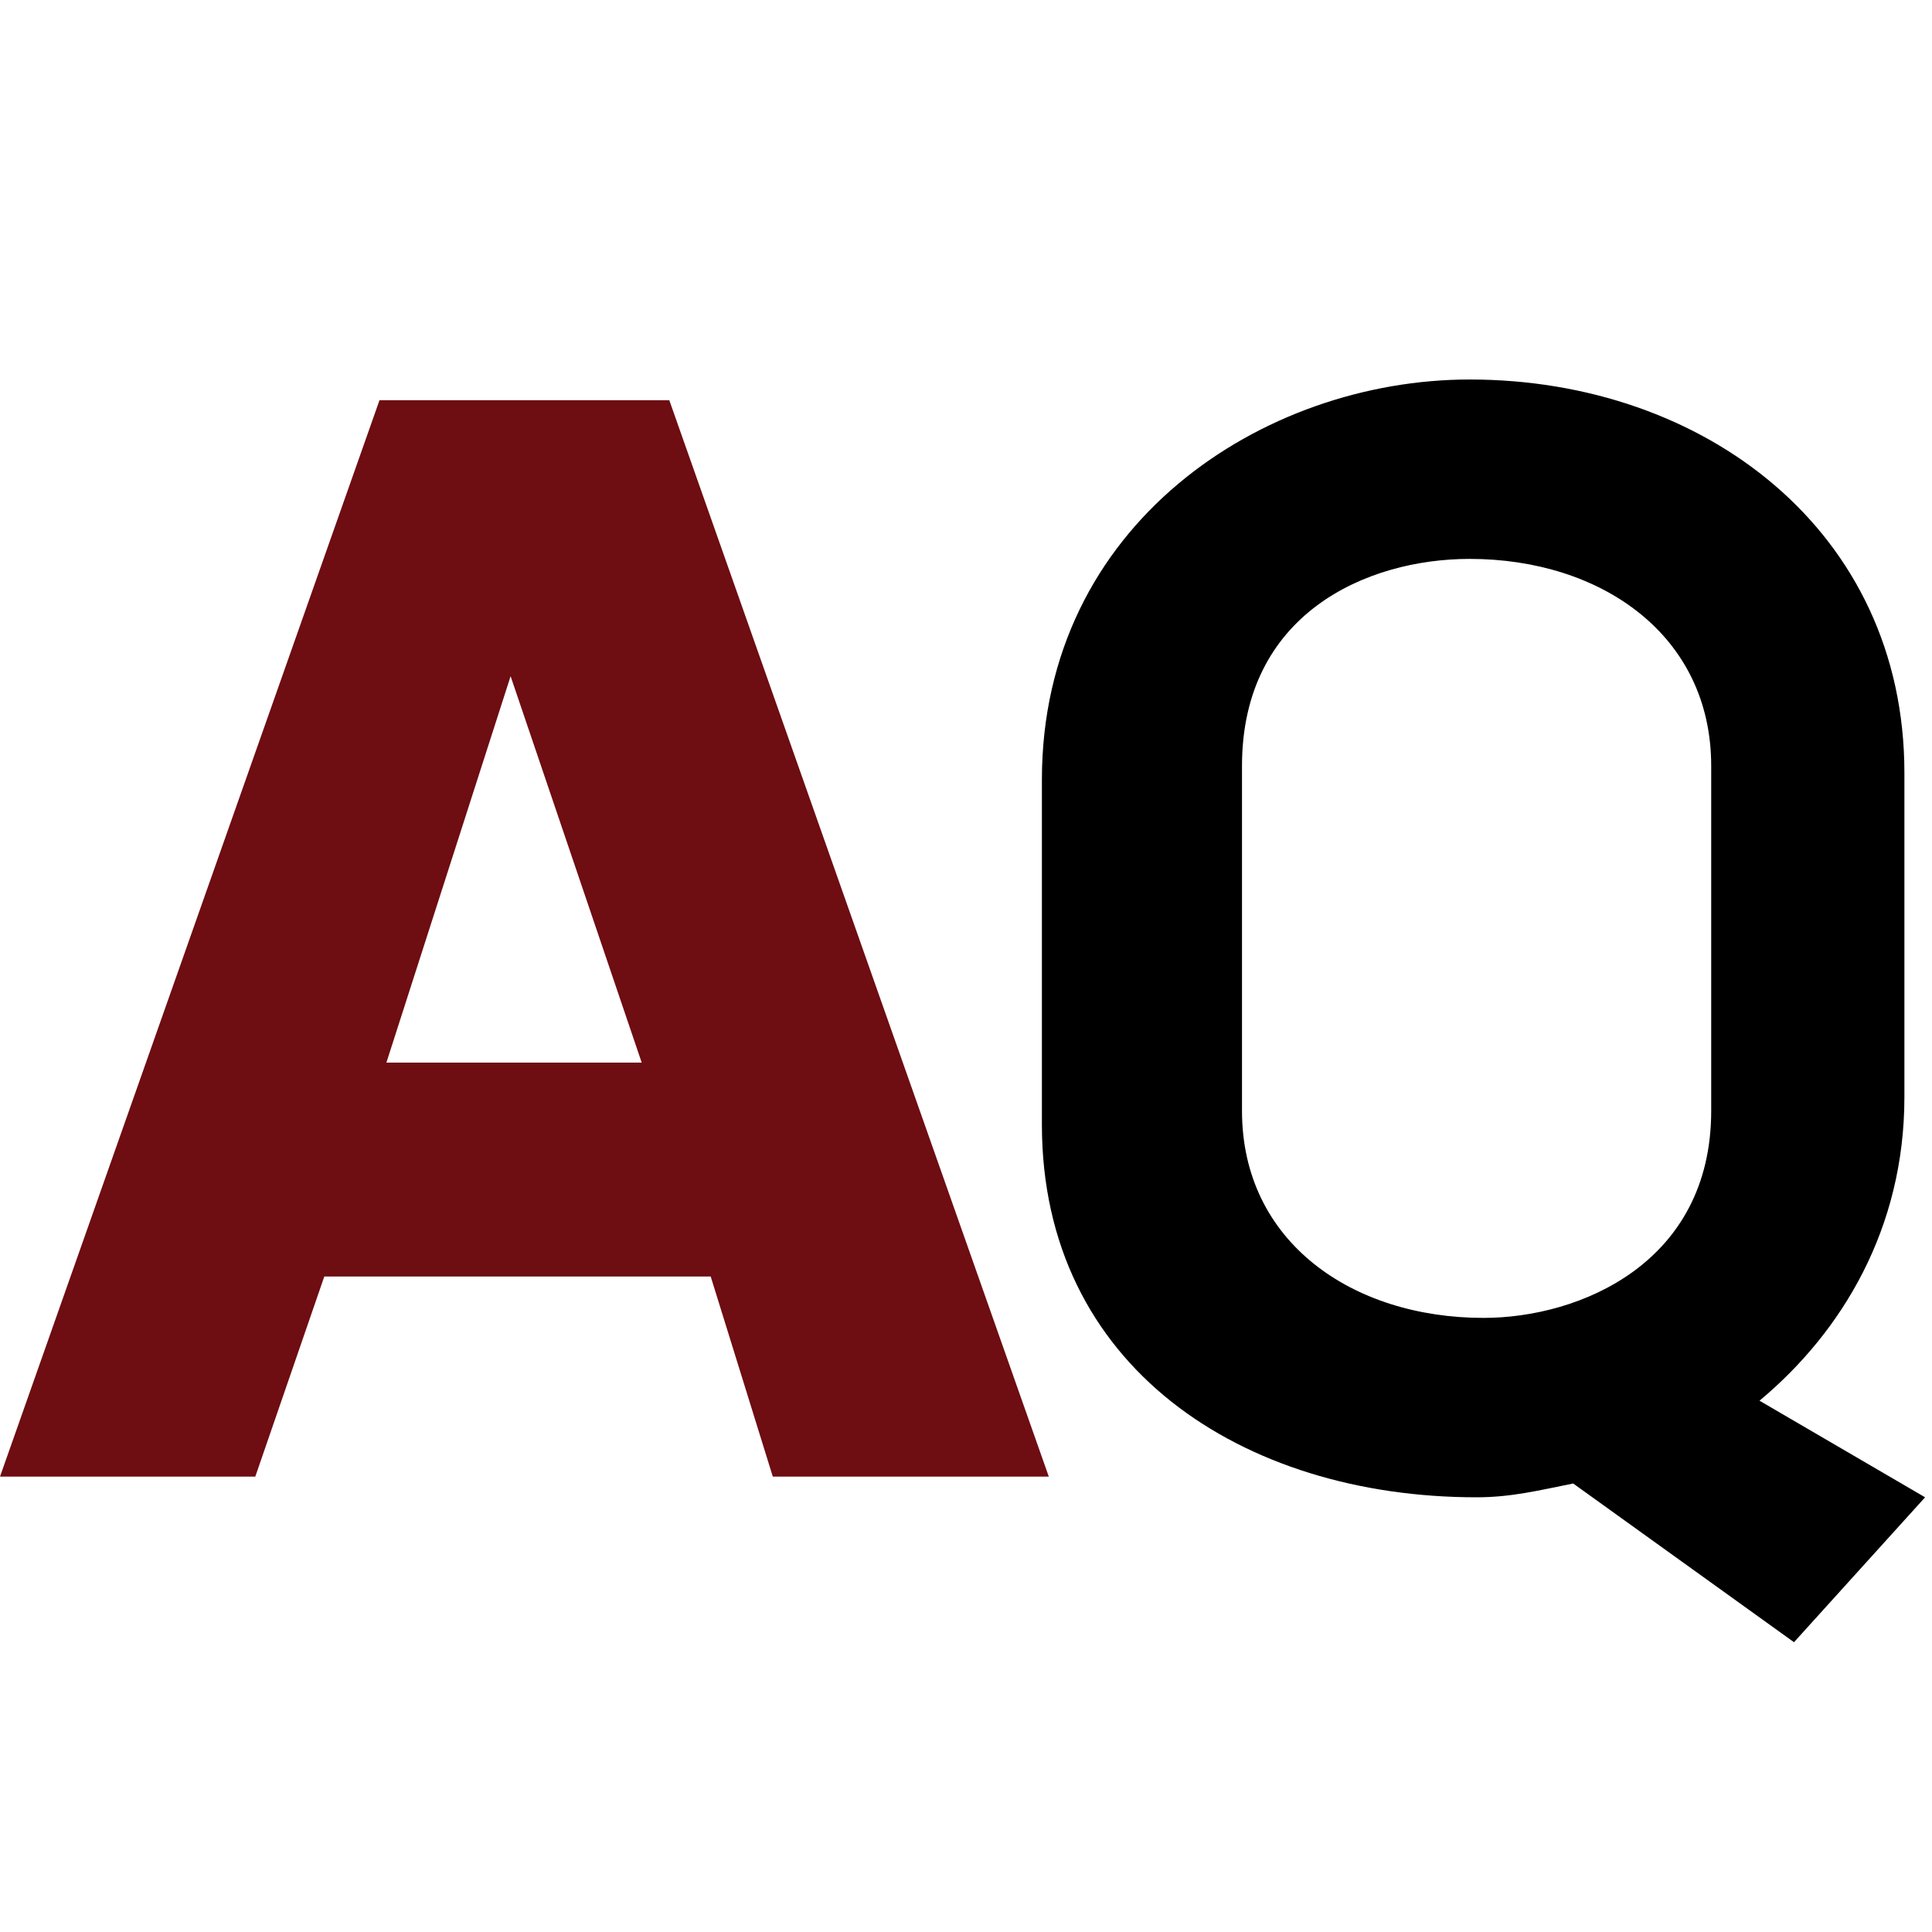
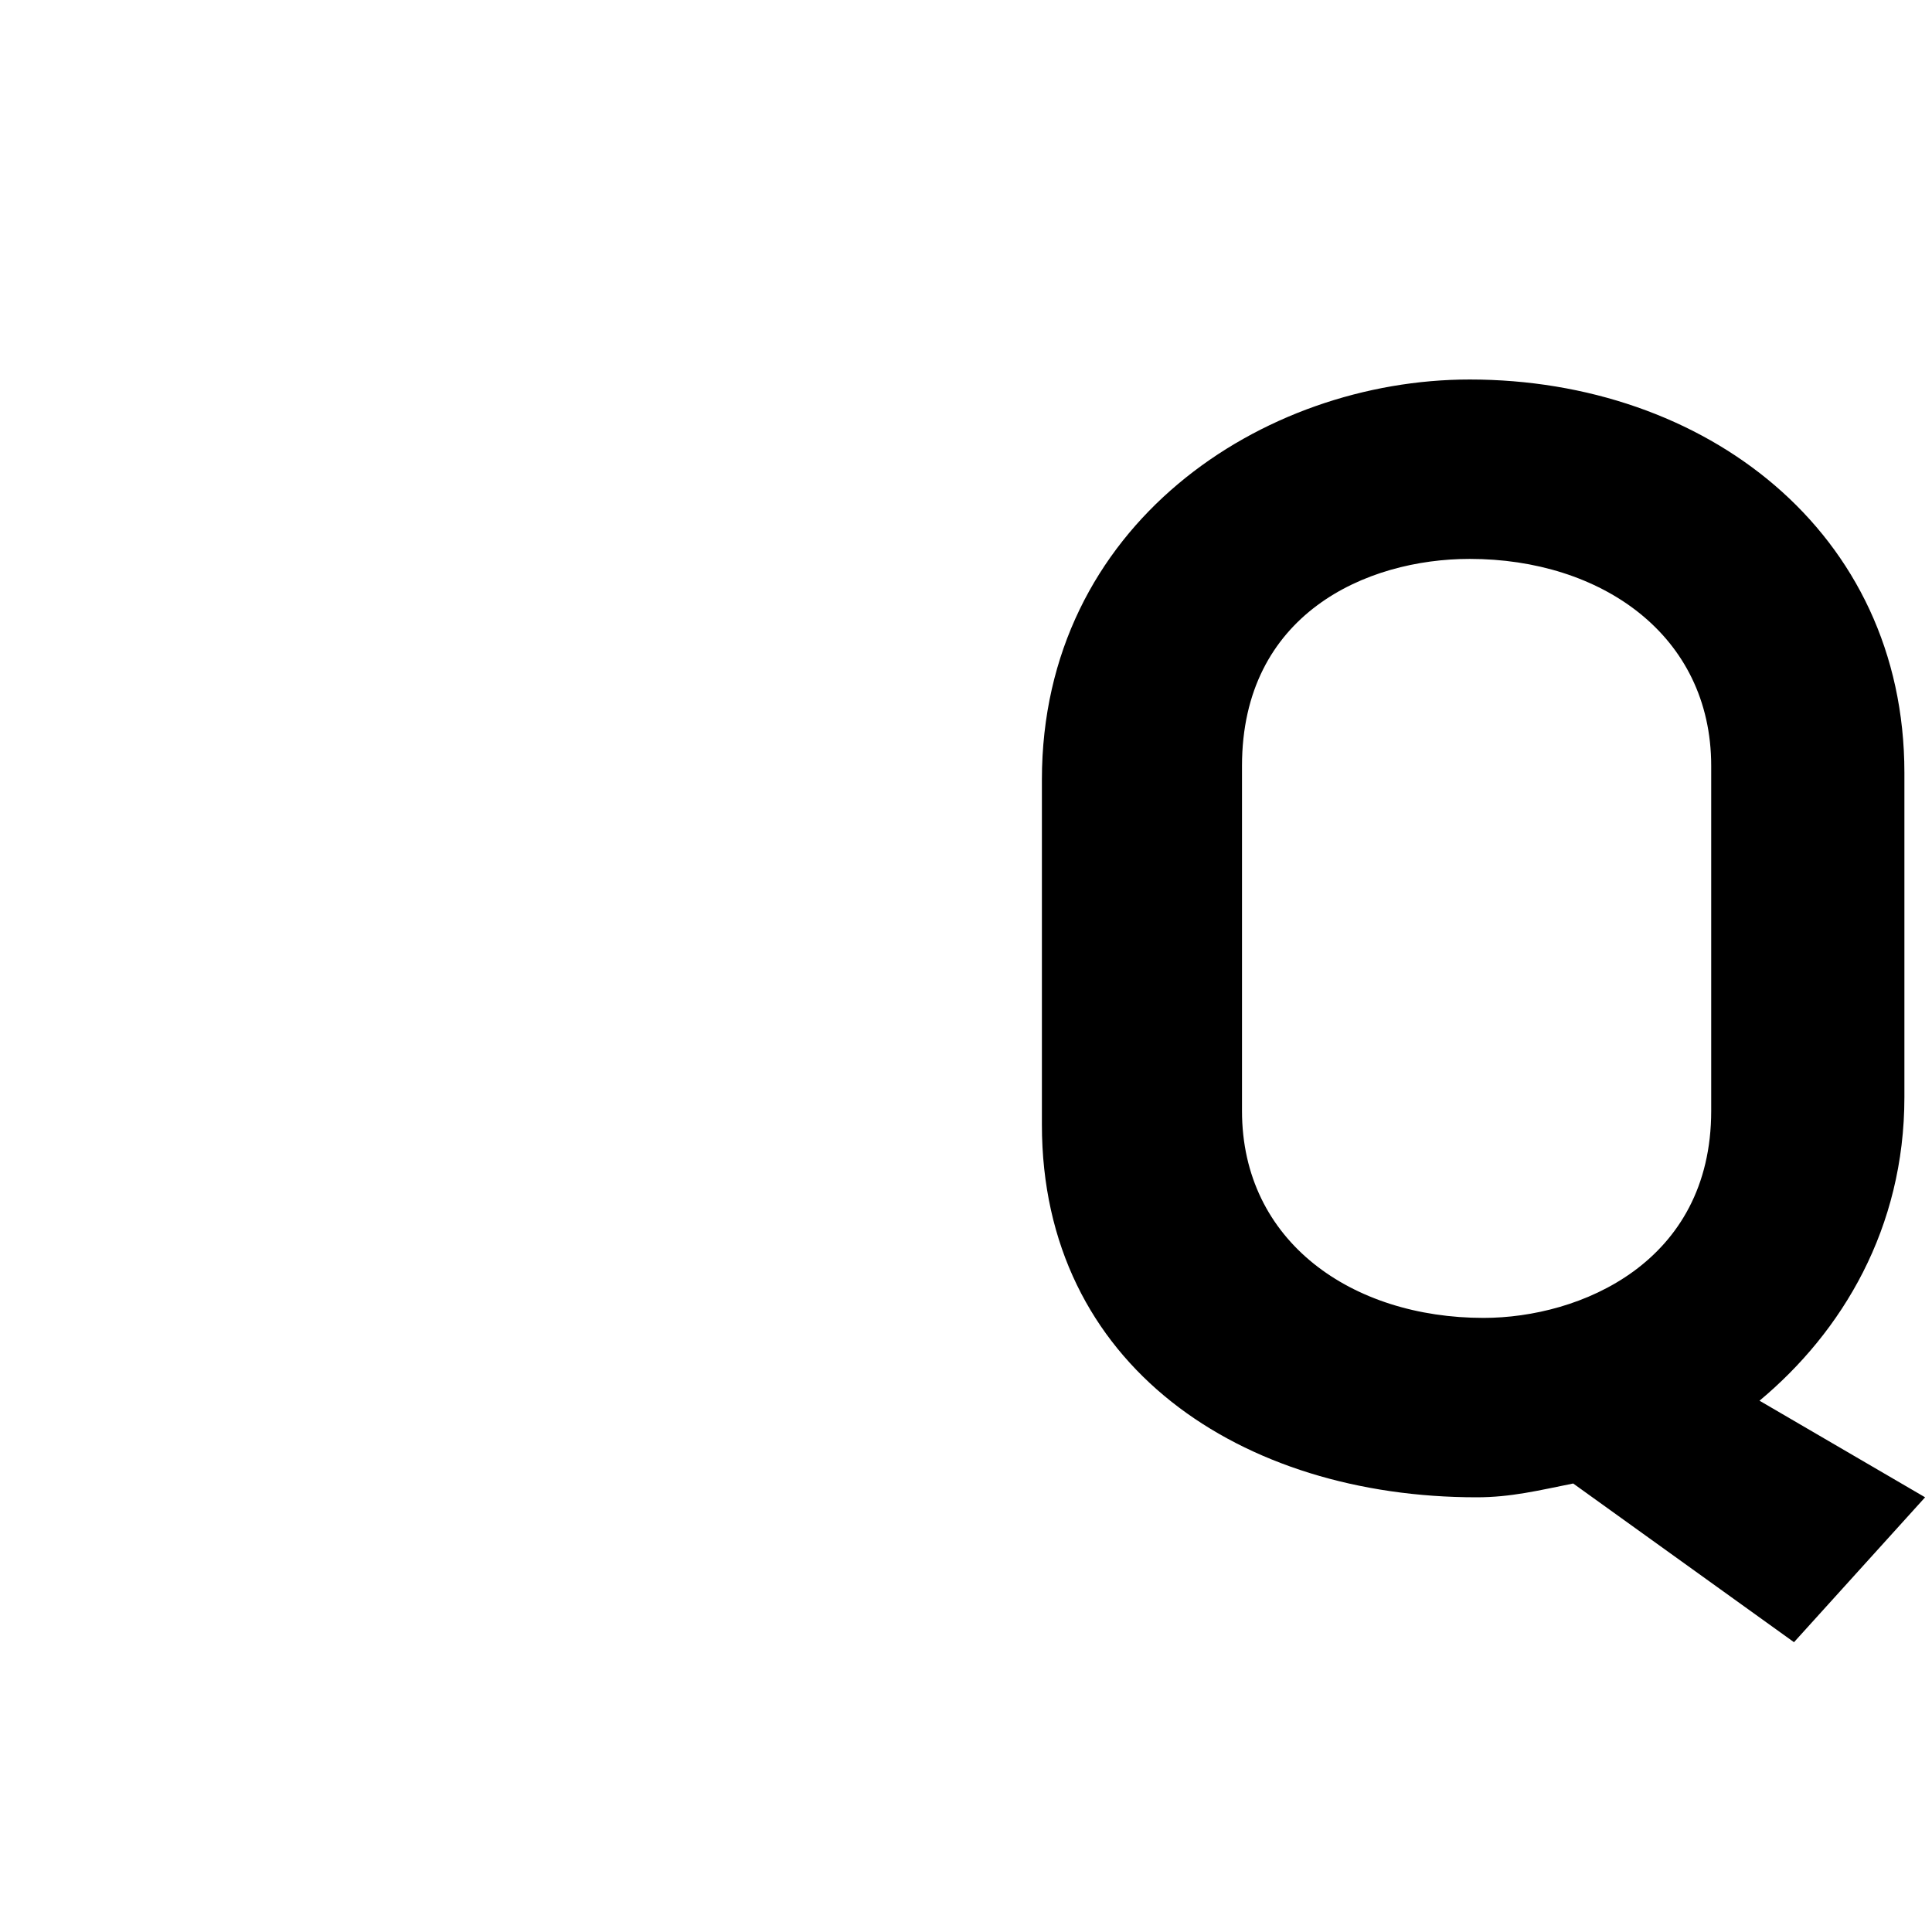
<svg xmlns="http://www.w3.org/2000/svg" version="1.1" id="Layer_1" x="0px" y="0px" viewBox="0 0 28 28" style="enable-background:new 0 0 28 28;" xml:space="preserve">
  <style type="text/css">
	.st0{fill:#6E0D12;}
</style>
-   <path class="st0" d="M7.4,9.8L7.4,9.8l1.9,5.6H5.6L7.4,9.8z M5.5,5.8L0,21.4h3.7l1-2.9h5.6l0.9,2.9h4L9.7,5.8H5.5z" />
  <path d="M22.8,21.5c-0.5,0.1-0.9,0.2-1.4,0.2c-3.4,0-6.3-1.9-6.3-5.4v-5c0-3.7,3.2-5.8,6.2-5.8c3.4,0,6.3,2.2,6.3,5.7v4.7  c0,1.9-0.9,3.4-2.1,4.4l2.4,1.4l-1.9,2.1L22.8,21.5z M24.8,16.1v-5c0-1.9-1.6-3-3.5-3c-1.5,0-3.3,0.8-3.3,3v5c0,1.9,1.6,3,3.5,3  C22.9,19.1,24.8,18.3,24.8,16.1" />
</svg>